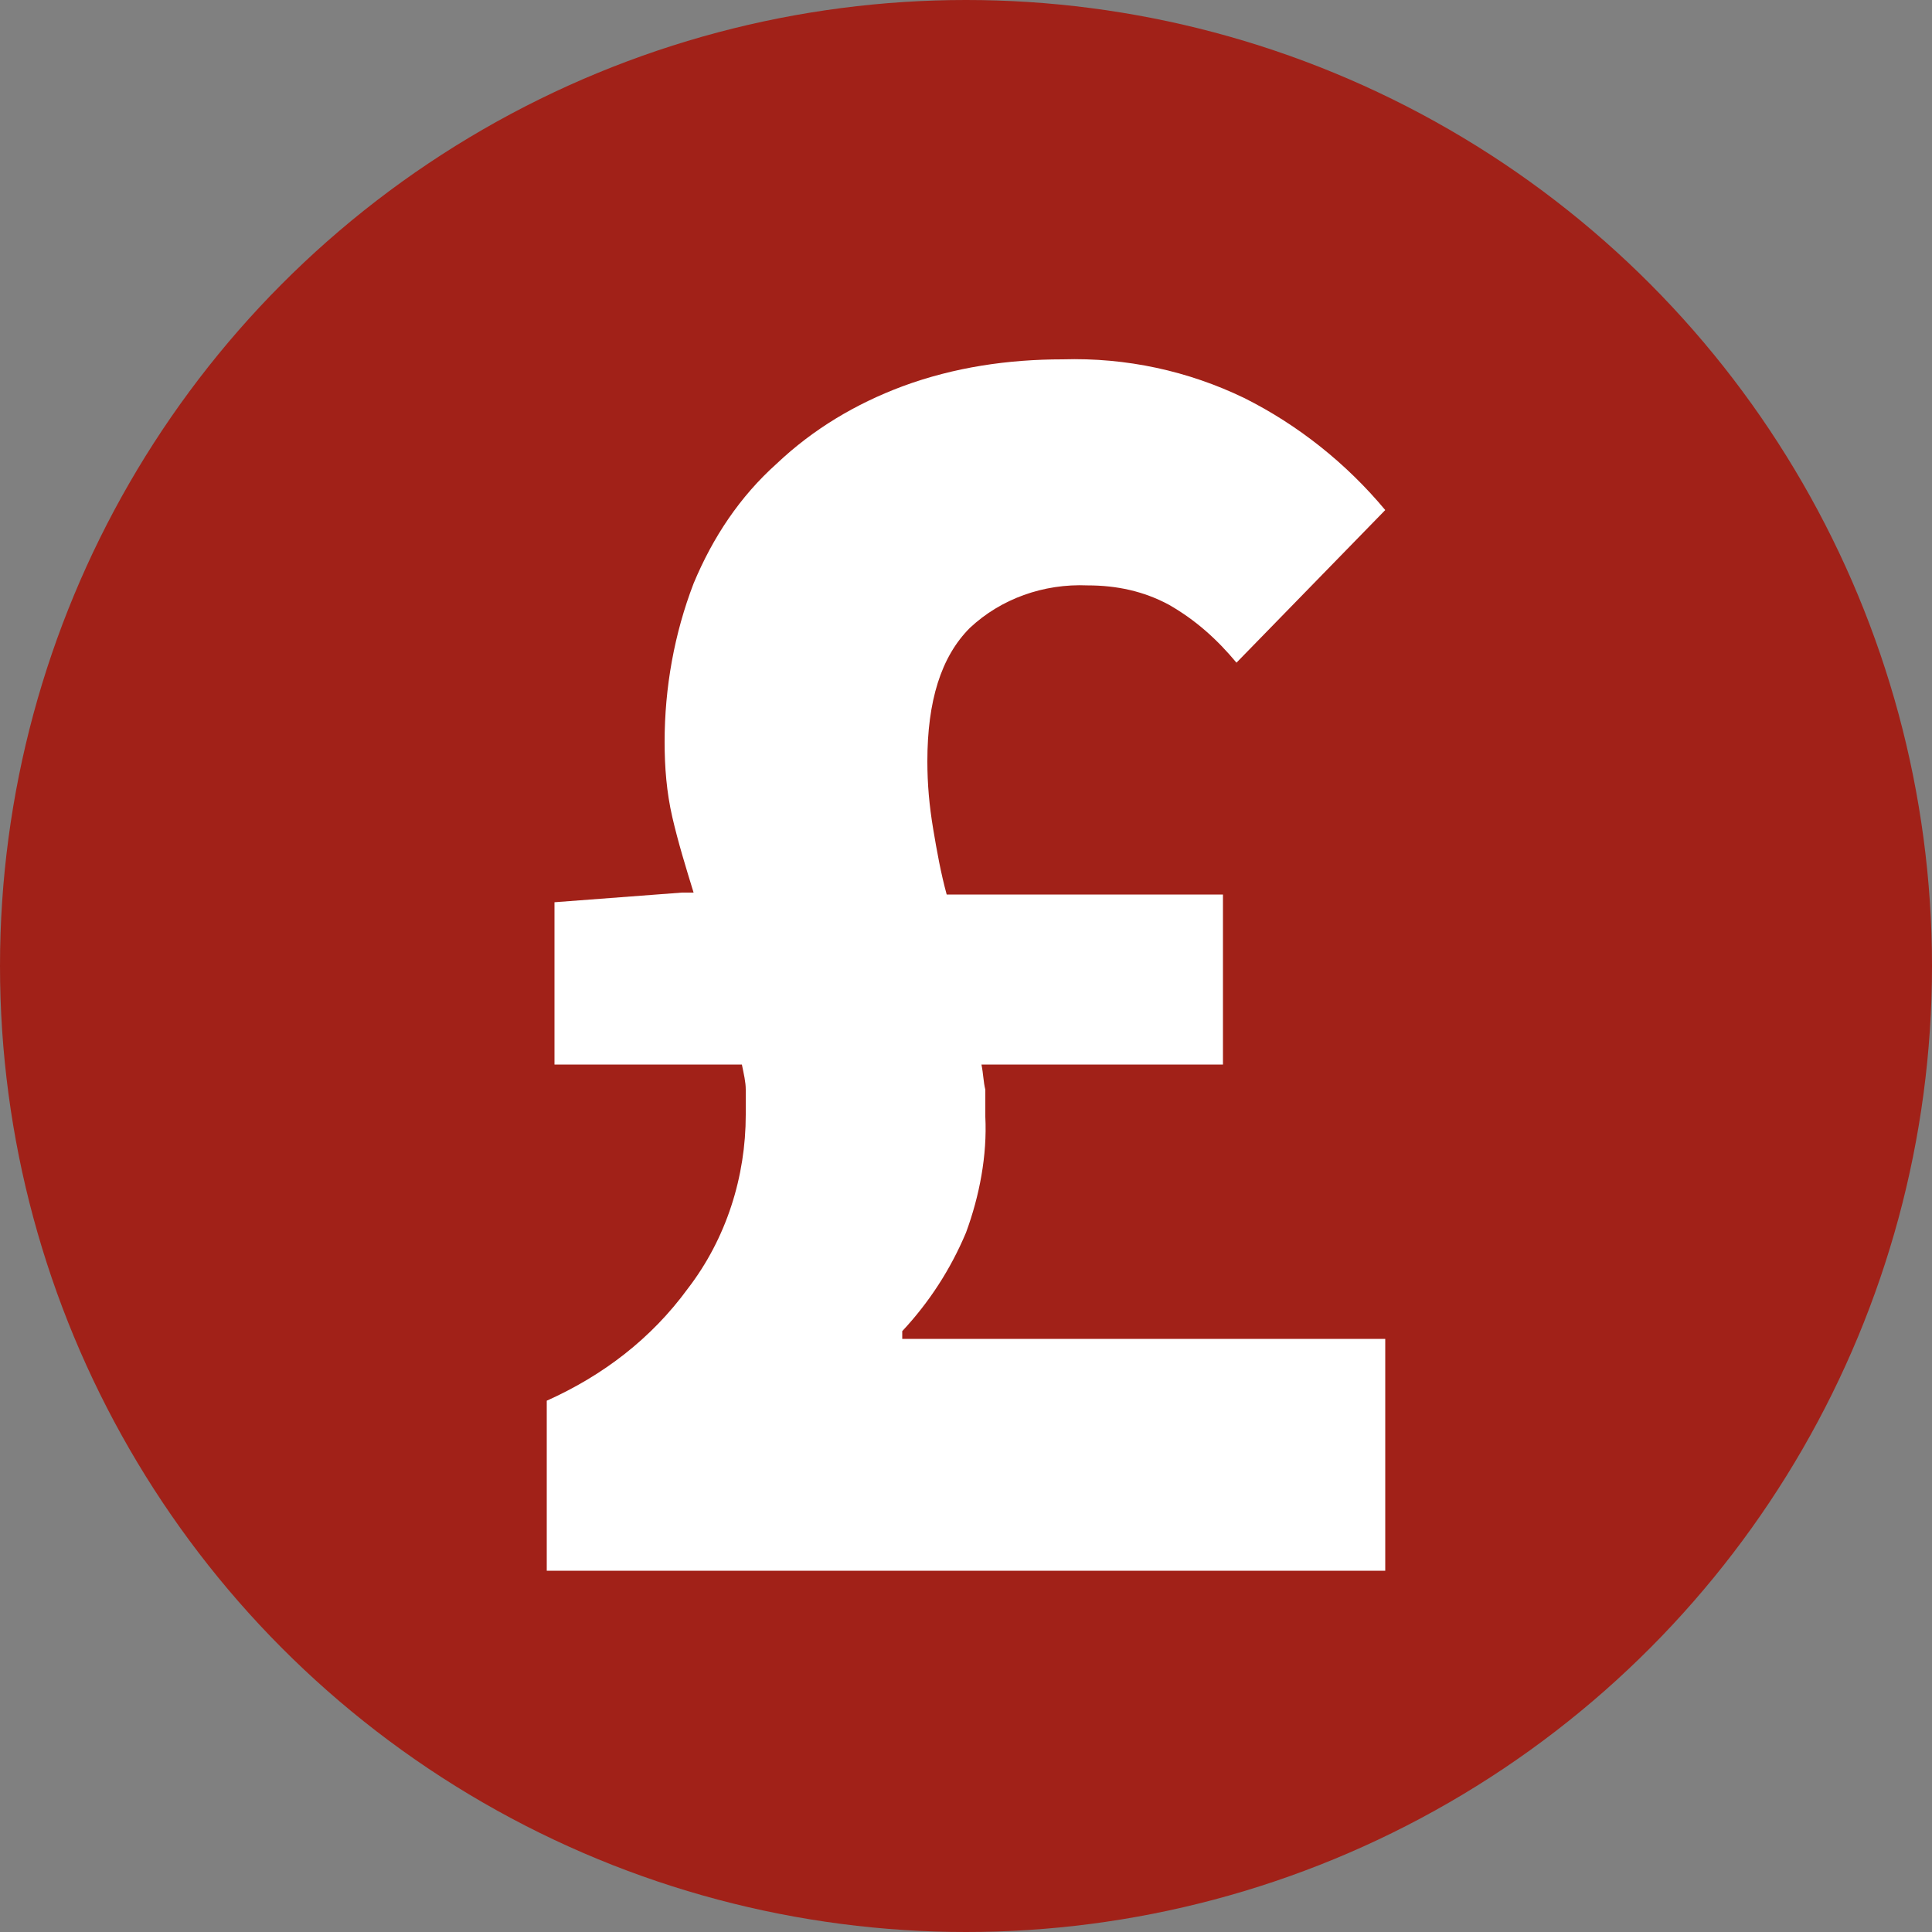
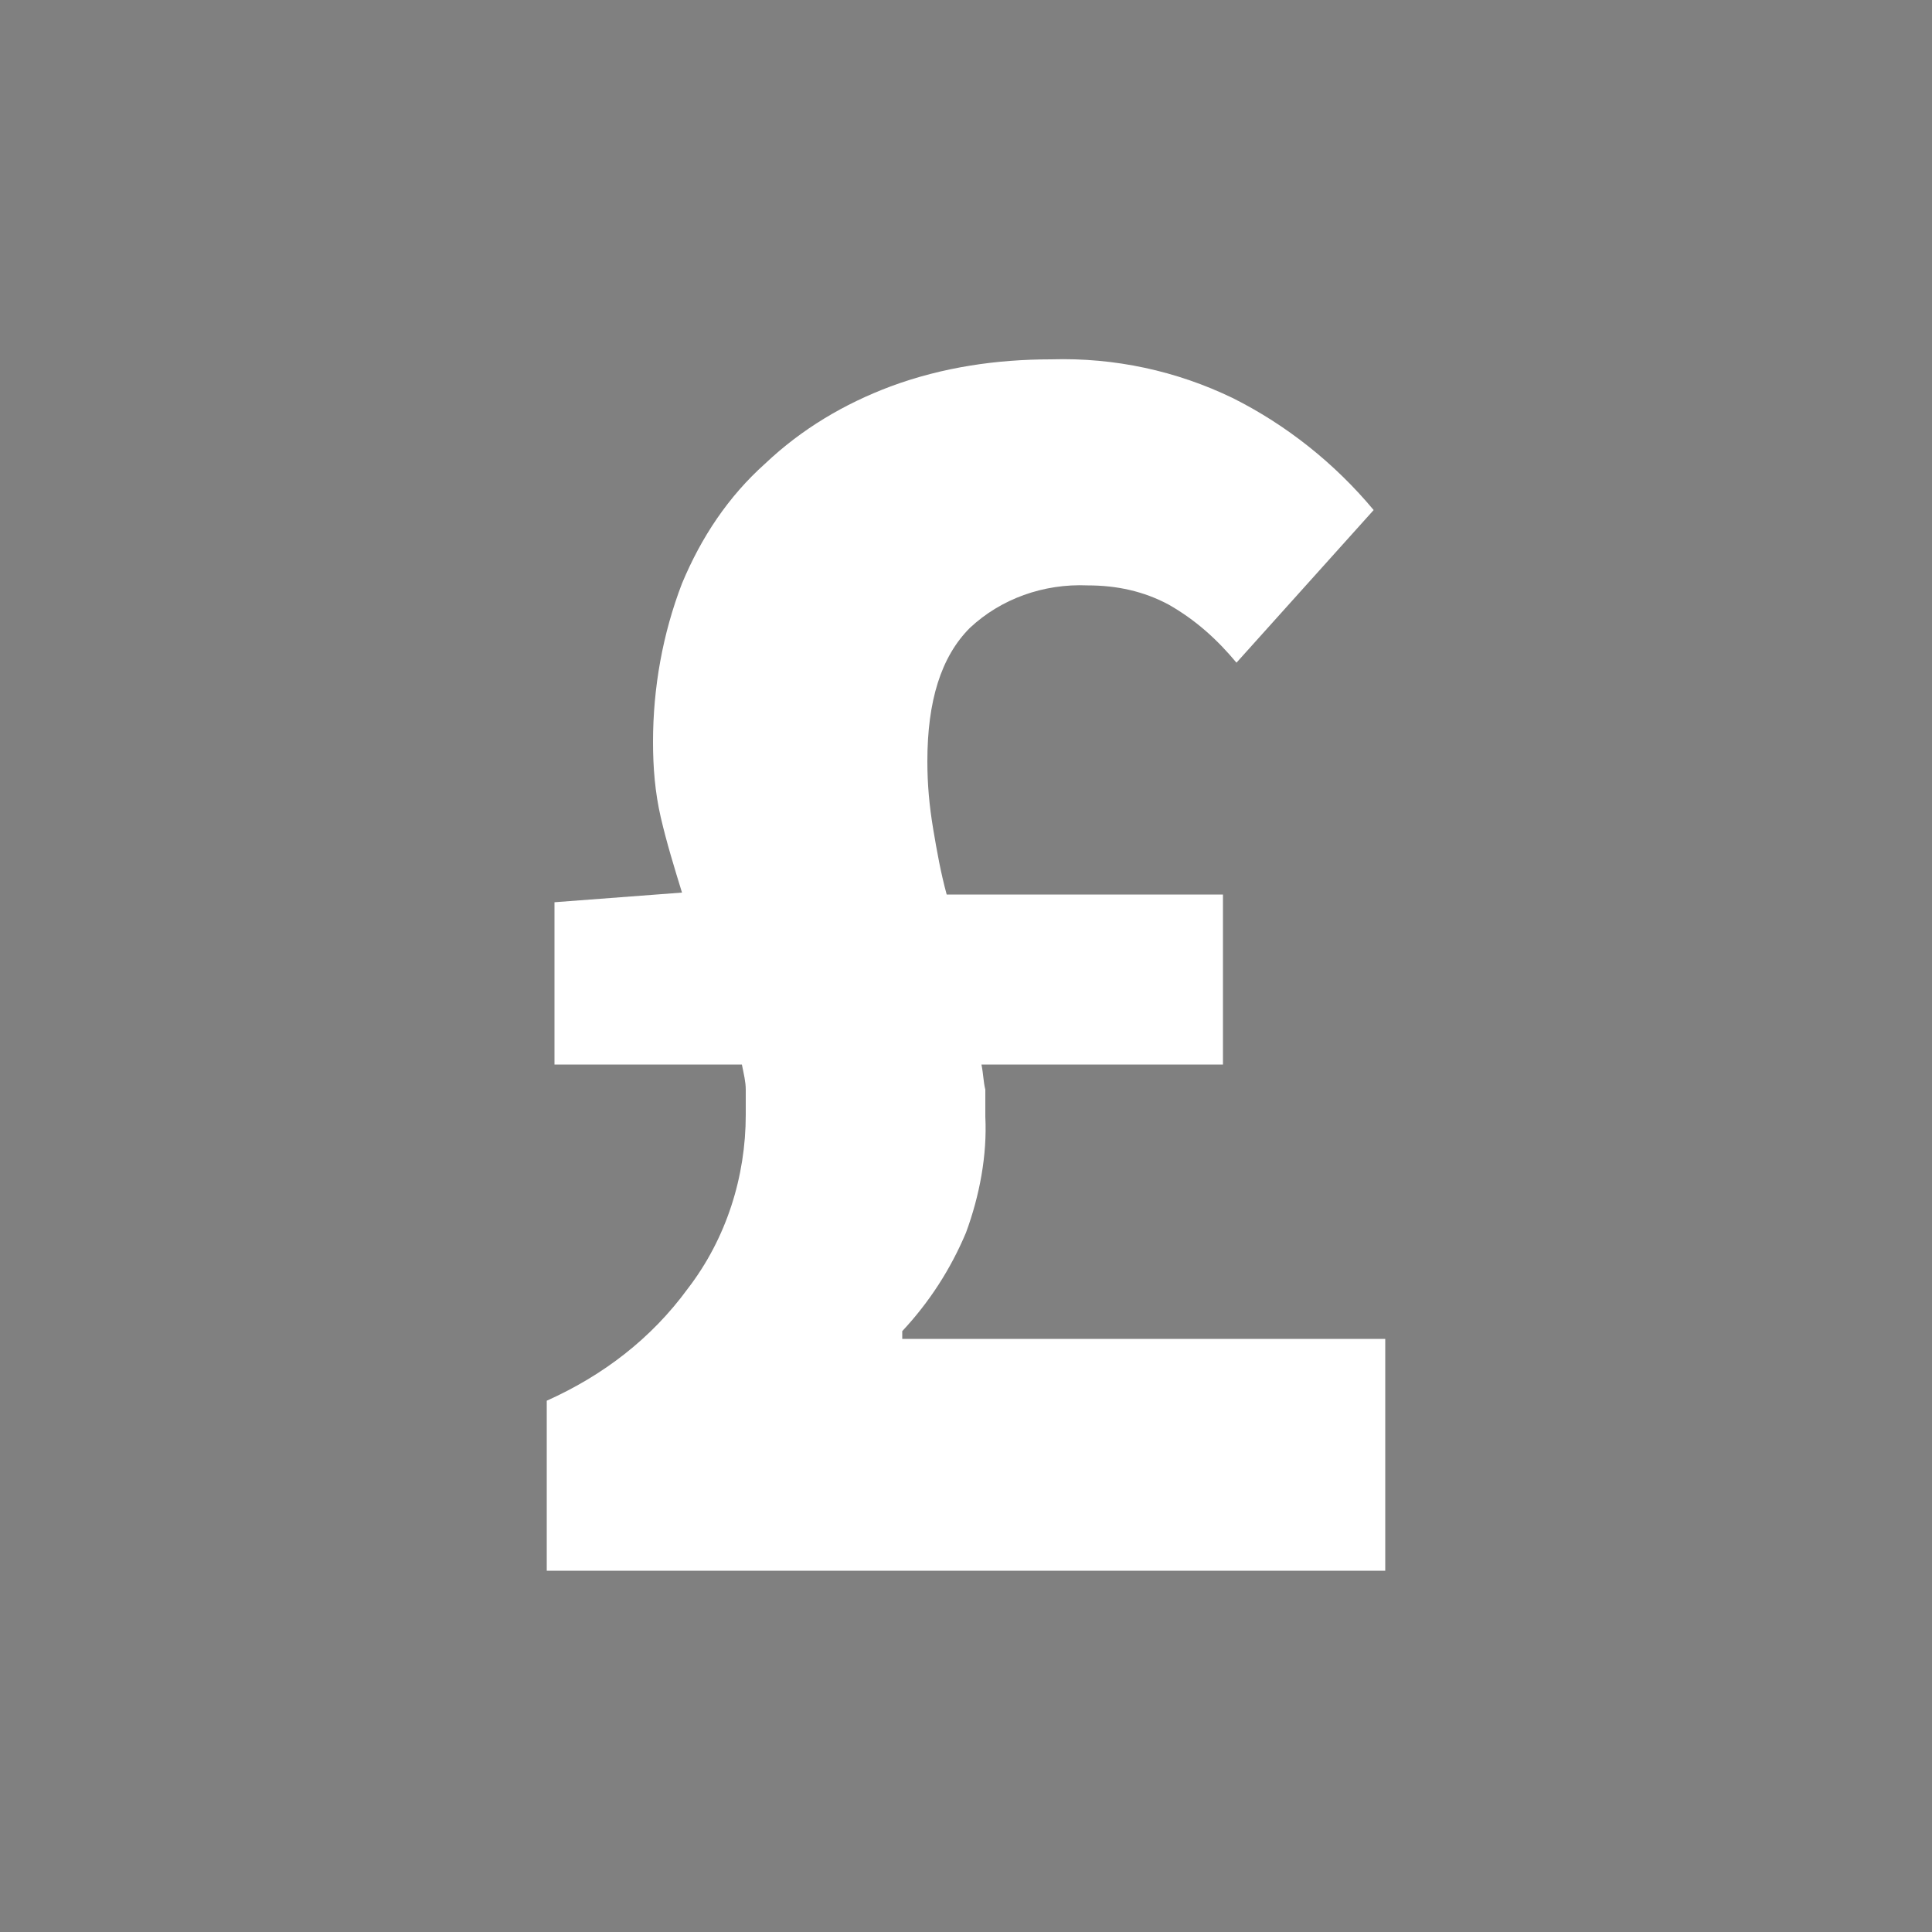
<svg xmlns="http://www.w3.org/2000/svg" version="1.1" id="Layer_1" x="0px" y="0px" width="100px" height="100px" viewBox="0 0 100 100" style="enable-background:new 0 0 100 100;" xml:space="preserve">
  <rect x="0" y="0" width="100" height="100" fill="#808080" stroke="none" />
  <style type="text/css">
	.st0{fill:#A12118;}
	.st1{fill:#FFFFFF;}
</style>
  <title>price</title>
-   <circle class="st0" cx="50" cy="50" r="50" />
-   <path class="st1" d="M28.3,81.3v-8.8c2.9-1.3,5.4-3.2,7.3-5.8c2-2.6,3-5.8,3-9c0-0.5,0-0.9,0-1.3s-0.1-0.8-0.2-1.3h-9.7v-8.4  l6.6-0.5h0.6c-0.4-1.3-0.8-2.6-1.1-3.9c-0.3-1.3-0.4-2.6-0.4-3.9c0-2.8,0.5-5.6,1.5-8.2c1-2.4,2.4-4.5,4.3-6.2  c1.9-1.8,4.1-3.1,6.5-4c2.7-1,5.5-1.4,8.3-1.4c3.3-0.1,6.5,0.6,9.4,2c2.8,1.4,5.3,3.4,7.3,5.8L64,34.3c-1-1.2-2.1-2.2-3.5-3  c-1.3-0.7-2.7-1-4.2-1c-2.3-0.1-4.5,0.7-6.1,2.2C48.7,34,48,36.3,48,39.4c0,1.2,0.1,2.3,0.3,3.5c0.2,1.2,0.4,2.3,0.7,3.4h14.3v8.8  H50.8c0.1,0.5,0.1,0.9,0.2,1.3c0,0.4,0,0.9,0,1.4c0.1,2-0.3,4.1-1,6c-0.8,1.9-1.9,3.6-3.3,5.1v0.4h25v12L28.3,81.3z" />
+   <path class="st1" d="M28.3,81.3v-8.8c2.9-1.3,5.4-3.2,7.3-5.8c2-2.6,3-5.8,3-9c0-0.5,0-0.9,0-1.3s-0.1-0.8-0.2-1.3h-9.7v-8.4  l6.6-0.5c-0.4-1.3-0.8-2.6-1.1-3.9c-0.3-1.3-0.4-2.6-0.4-3.9c0-2.8,0.5-5.6,1.5-8.2c1-2.4,2.4-4.5,4.3-6.2  c1.9-1.8,4.1-3.1,6.5-4c2.7-1,5.5-1.4,8.3-1.4c3.3-0.1,6.5,0.6,9.4,2c2.8,1.4,5.3,3.4,7.3,5.8L64,34.3c-1-1.2-2.1-2.2-3.5-3  c-1.3-0.7-2.7-1-4.2-1c-2.3-0.1-4.5,0.7-6.1,2.2C48.7,34,48,36.3,48,39.4c0,1.2,0.1,2.3,0.3,3.5c0.2,1.2,0.4,2.3,0.7,3.4h14.3v8.8  H50.8c0.1,0.5,0.1,0.9,0.2,1.3c0,0.4,0,0.9,0,1.4c0.1,2-0.3,4.1-1,6c-0.8,1.9-1.9,3.6-3.3,5.1v0.4h25v12L28.3,81.3z" />
</svg>